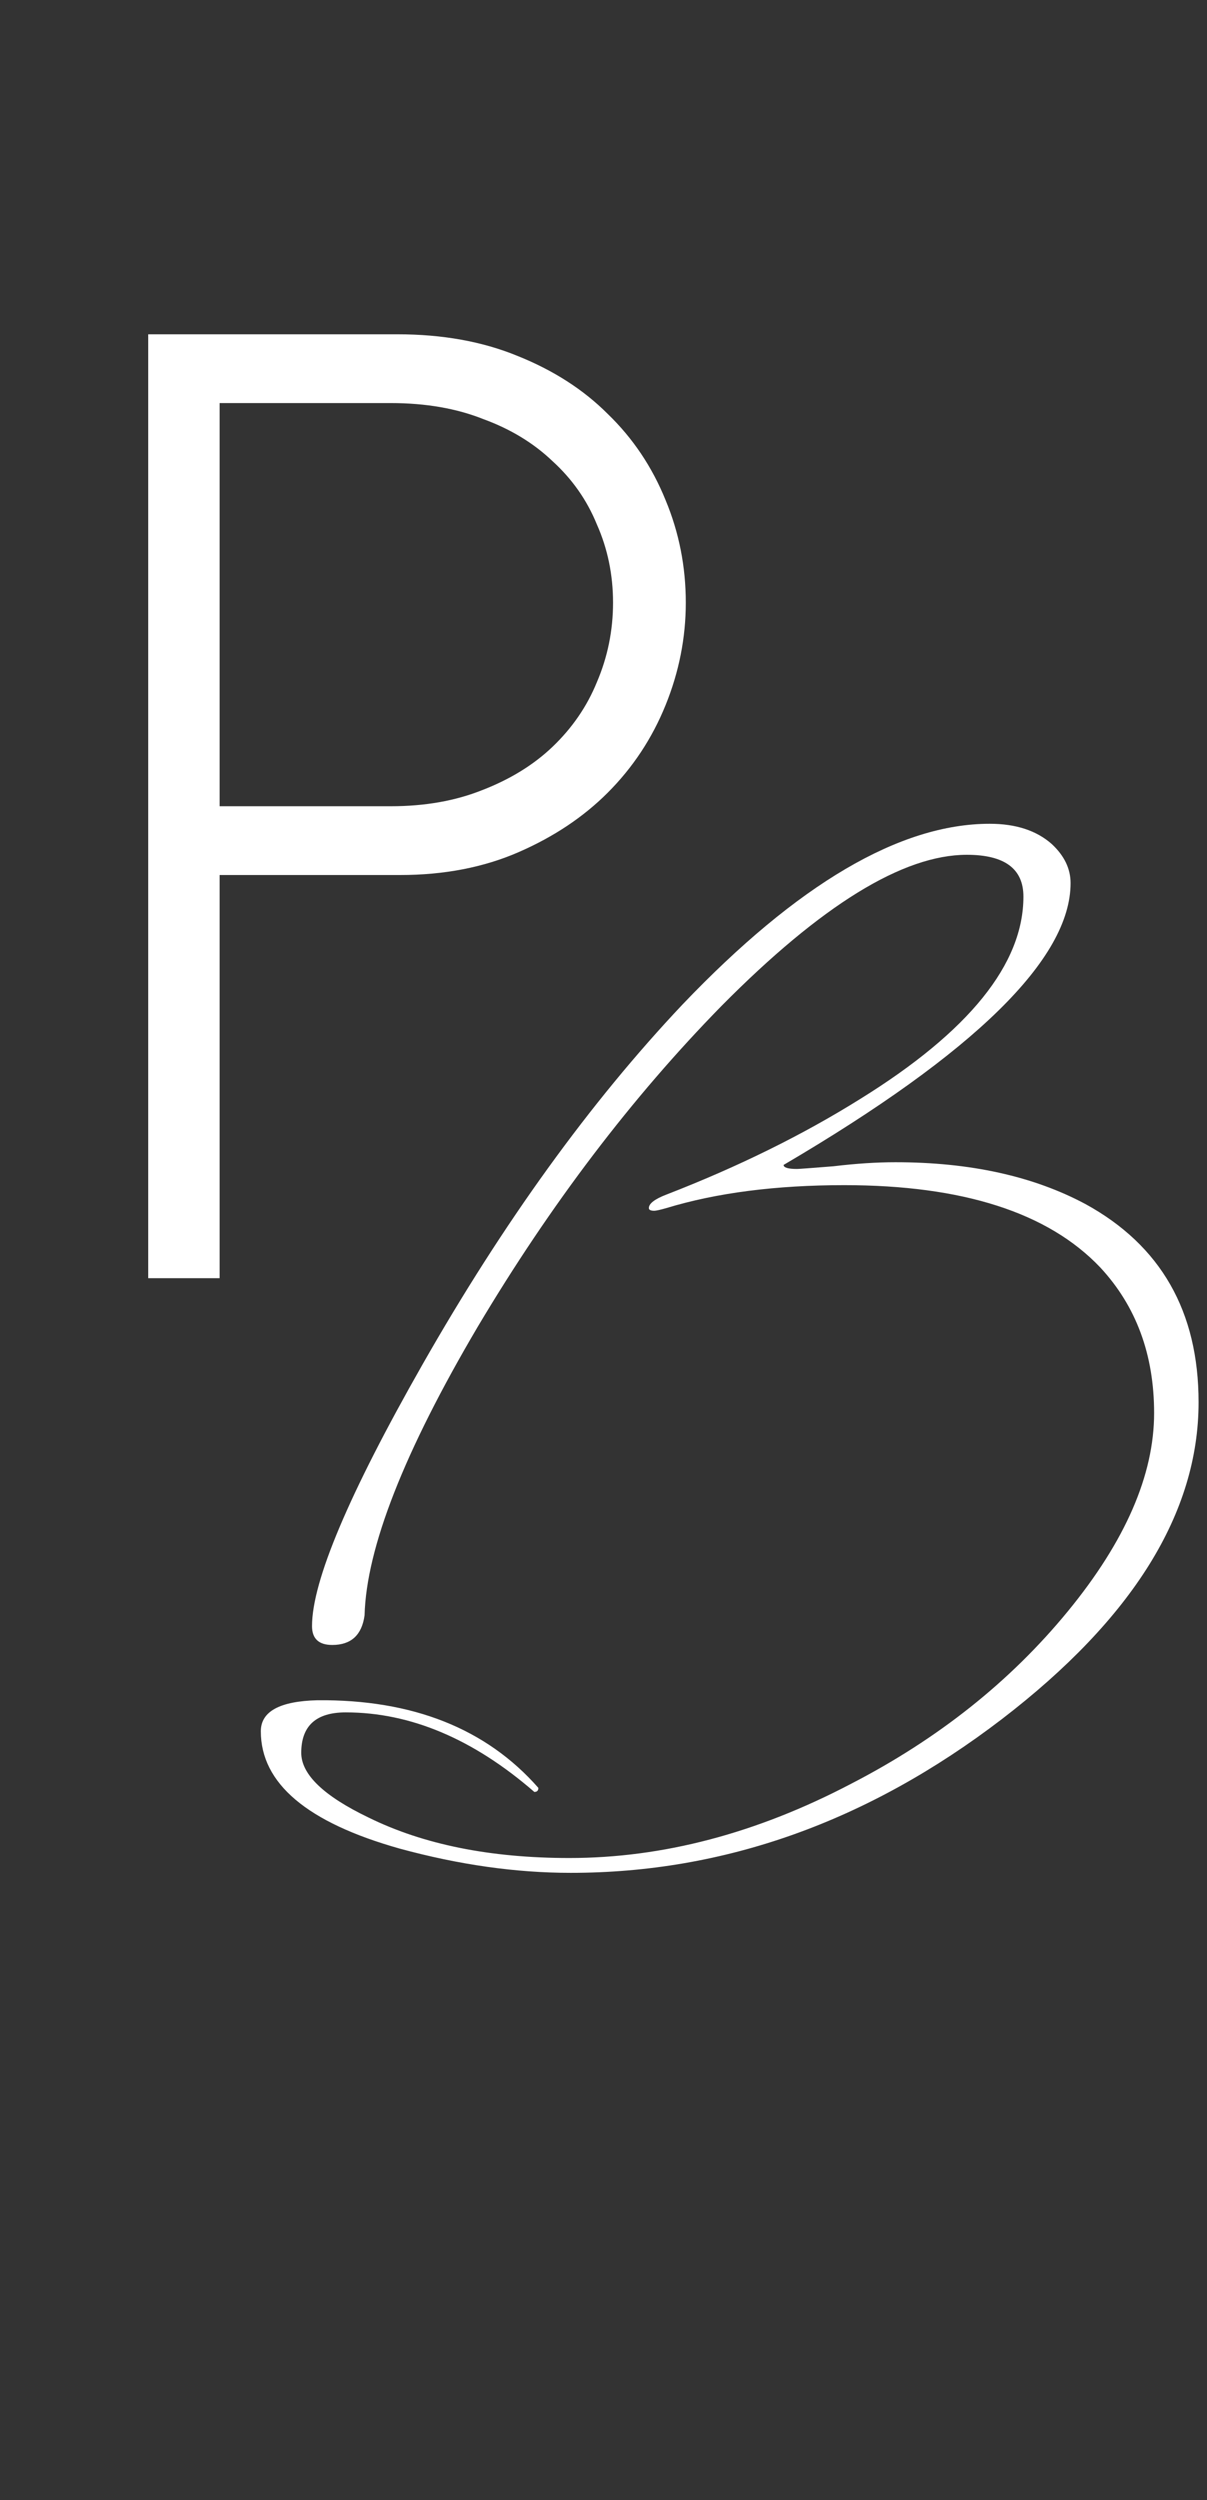
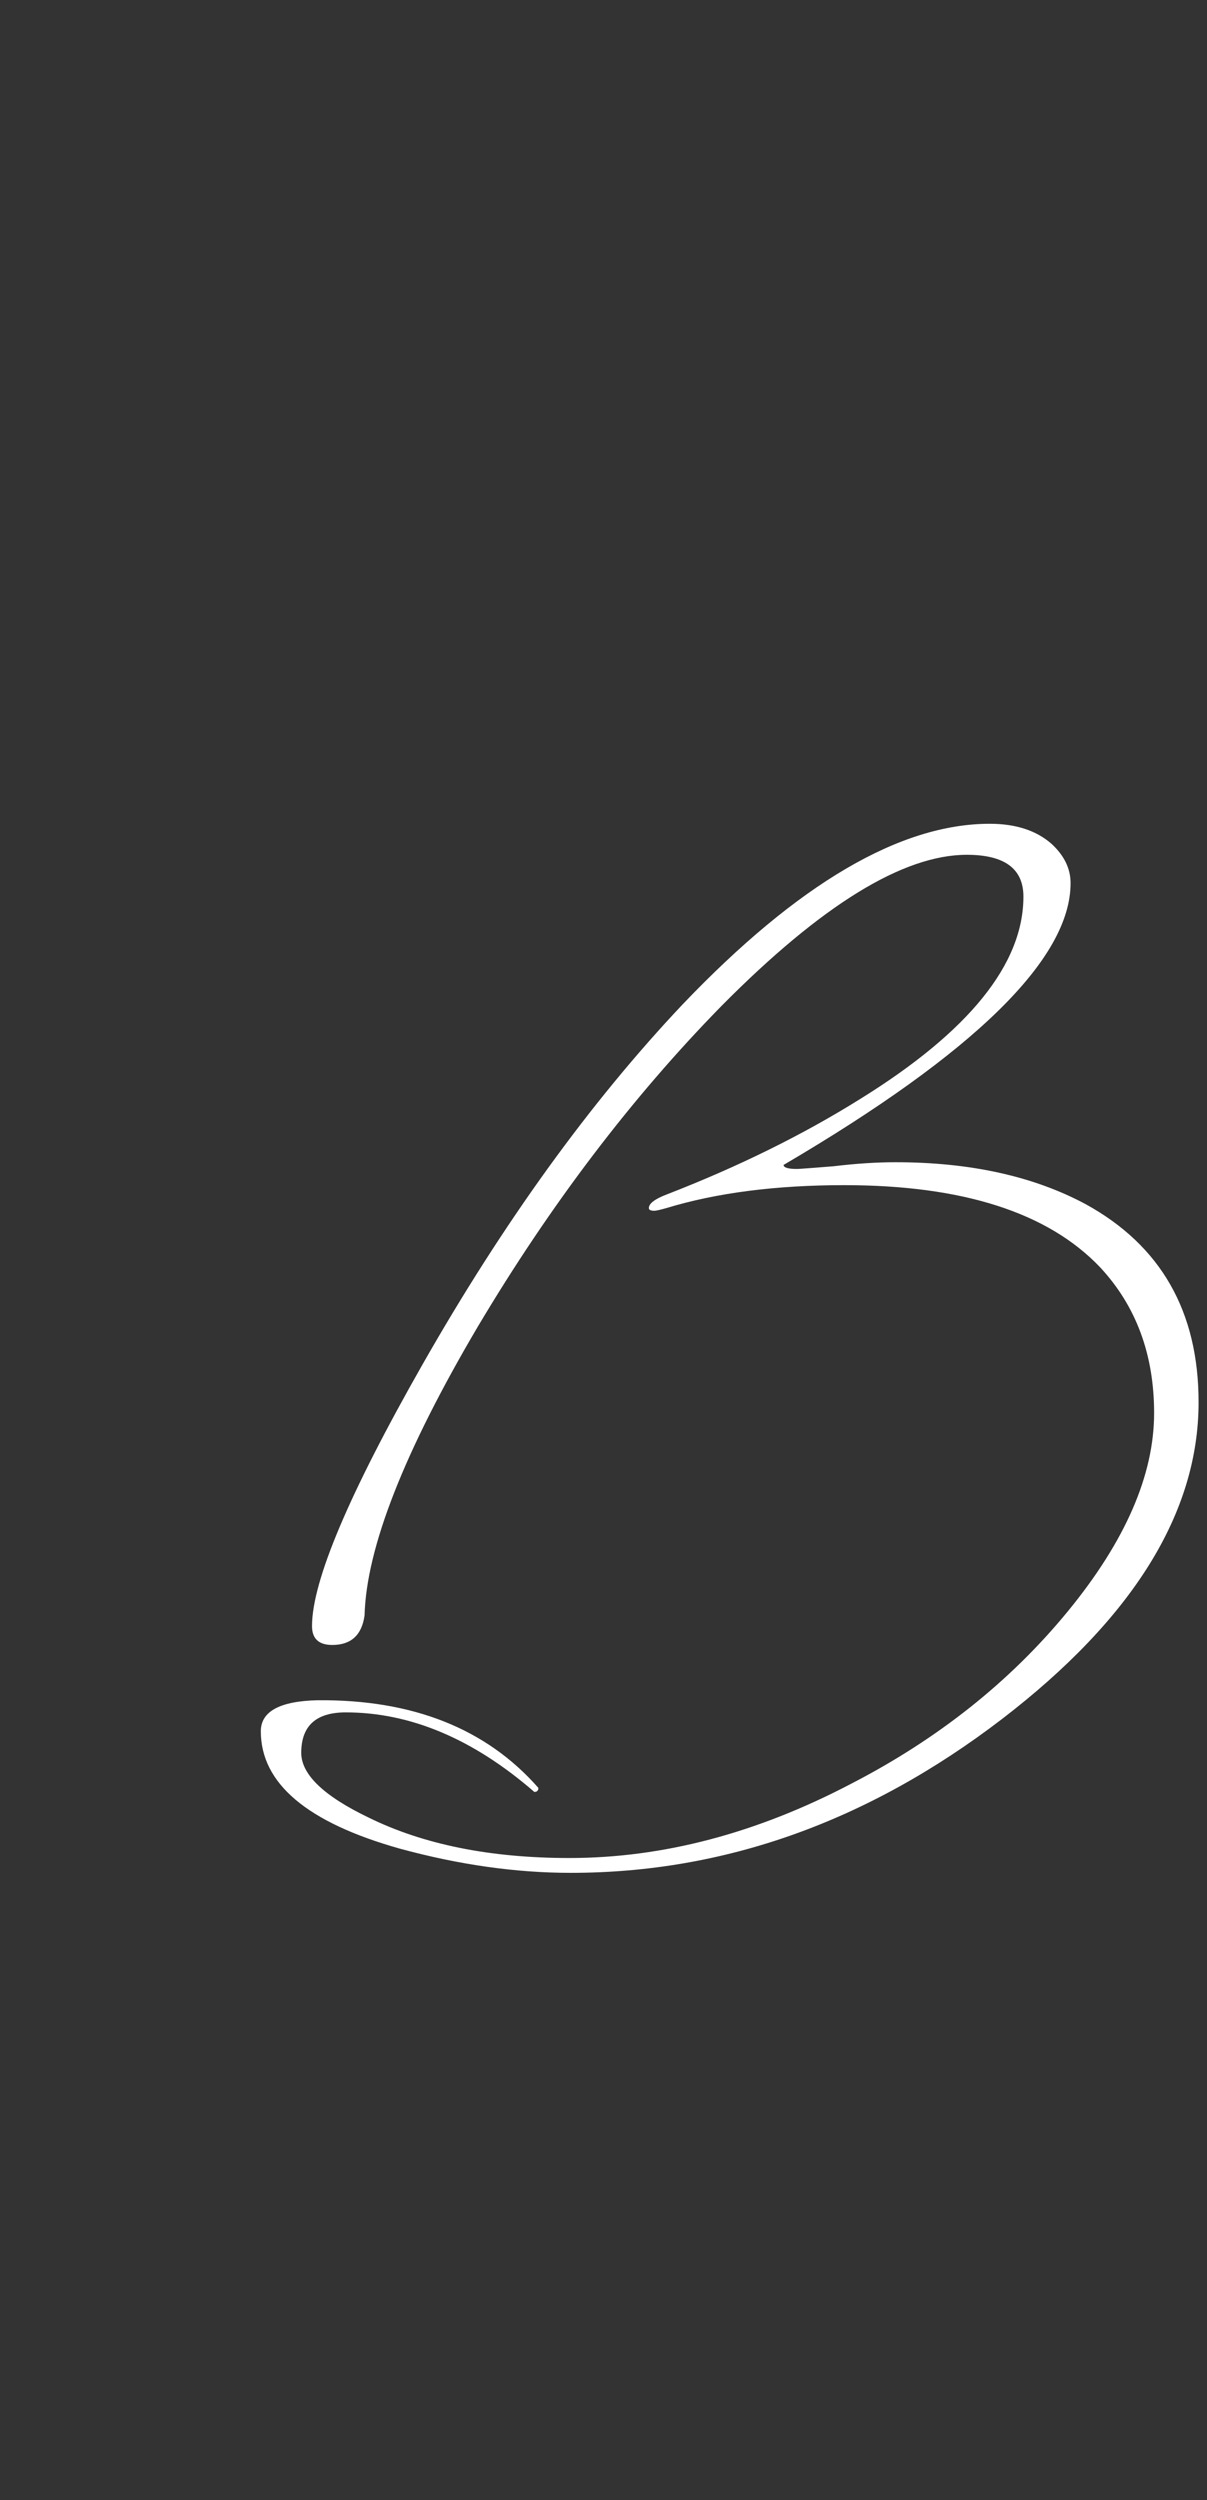
<svg xmlns="http://www.w3.org/2000/svg" width="86" height="178" viewBox="0 0 86 178" fill="none">
  <rect x="0" y="0" width="86" height="178" fill="#333333" stroke="none" />
-   <path d="M28.32 23.8C31.52 23.8 34.368 24.312 36.864 25.336C39.424 26.36 41.568 27.736 43.296 29.464C45.088 31.192 46.464 33.24 47.424 35.608C48.384 37.912 48.864 40.344 48.864 42.904C48.864 45.4 48.384 47.832 47.424 50.2C46.464 52.568 45.088 54.648 43.296 56.44C41.568 58.168 39.456 59.576 36.96 60.664C34.464 61.752 31.648 62.296 28.512 62.296H15.648V91H10.56V23.8H28.32ZM27.84 57.4C30.272 57.4 32.448 57.016 34.368 56.248C36.352 55.48 38.016 54.456 39.36 53.176C40.768 51.832 41.824 50.296 42.528 48.568C43.296 46.776 43.68 44.888 43.68 42.904C43.68 40.92 43.296 39.064 42.528 37.336C41.824 35.608 40.768 34.104 39.36 32.824C38.016 31.544 36.384 30.552 34.464 29.848C32.544 29.08 30.336 28.696 27.84 28.696H15.648V57.4H27.84Z" fill="white" />
  <path d="M85.4 99.832C85.4 107.704 80.728 115.224 71.384 122.392C61.848 129.688 51.608 133.336 40.664 133.336C36.76 133.336 32.696 132.76 28.472 131.608C21.88 129.752 18.584 126.968 18.584 123.256C18.584 121.848 19.928 121.112 22.616 121.048C29.4 120.984 34.648 123.064 38.36 127.288C38.36 127.48 38.264 127.576 38.072 127.576C33.72 123.8 29.24 121.912 24.632 121.912C22.52 121.912 21.464 122.872 21.464 124.792C21.464 126.328 23.064 127.864 26.264 129.4C30.168 131.32 34.936 132.28 40.568 132.28C47.224 132.28 53.912 130.52 60.632 127C66.84 123.8 71.992 119.704 76.088 114.712C80.184 109.72 82.232 105.016 82.232 100.6C82.232 96.44 80.952 92.984 78.392 90.232C74.68 86.328 68.6 84.376 60.152 84.376C55.288 84.376 51.064 84.92 47.48 86.008C47.032 86.136 46.744 86.2 46.616 86.2C46.36 86.2 46.232 86.136 46.232 86.008C46.232 85.688 46.648 85.368 47.48 85.048C52.6 83.064 57.208 80.792 61.304 78.232C69.048 73.432 72.92 68.632 72.92 63.832C72.92 61.848 71.576 60.856 68.888 60.856C64.344 60.856 58.52 64.44 51.416 71.608C45.016 78.136 39.224 85.752 34.04 94.456C28.792 103.352 26.104 110.2 25.976 115C25.784 116.408 25.016 117.112 23.672 117.112C22.712 117.112 22.232 116.664 22.232 115.768C22.232 112.568 24.856 106.36 30.104 97.144C35.864 87.032 42.04 78.488 48.632 71.512C56.824 62.936 64.12 58.648 70.52 58.648C72.376 58.648 73.848 59.128 74.936 60.088C75.832 60.92 76.28 61.848 76.28 62.872C76.28 68.248 69.464 74.936 55.832 82.936C55.832 83.128 56.152 83.224 56.792 83.224C56.92 83.224 57.784 83.16 59.384 83.032C60.984 82.84 62.456 82.744 63.8 82.744C69.112 82.744 73.624 83.736 77.336 85.72C82.712 88.664 85.4 93.368 85.4 99.832Z" fill="white" />
</svg>